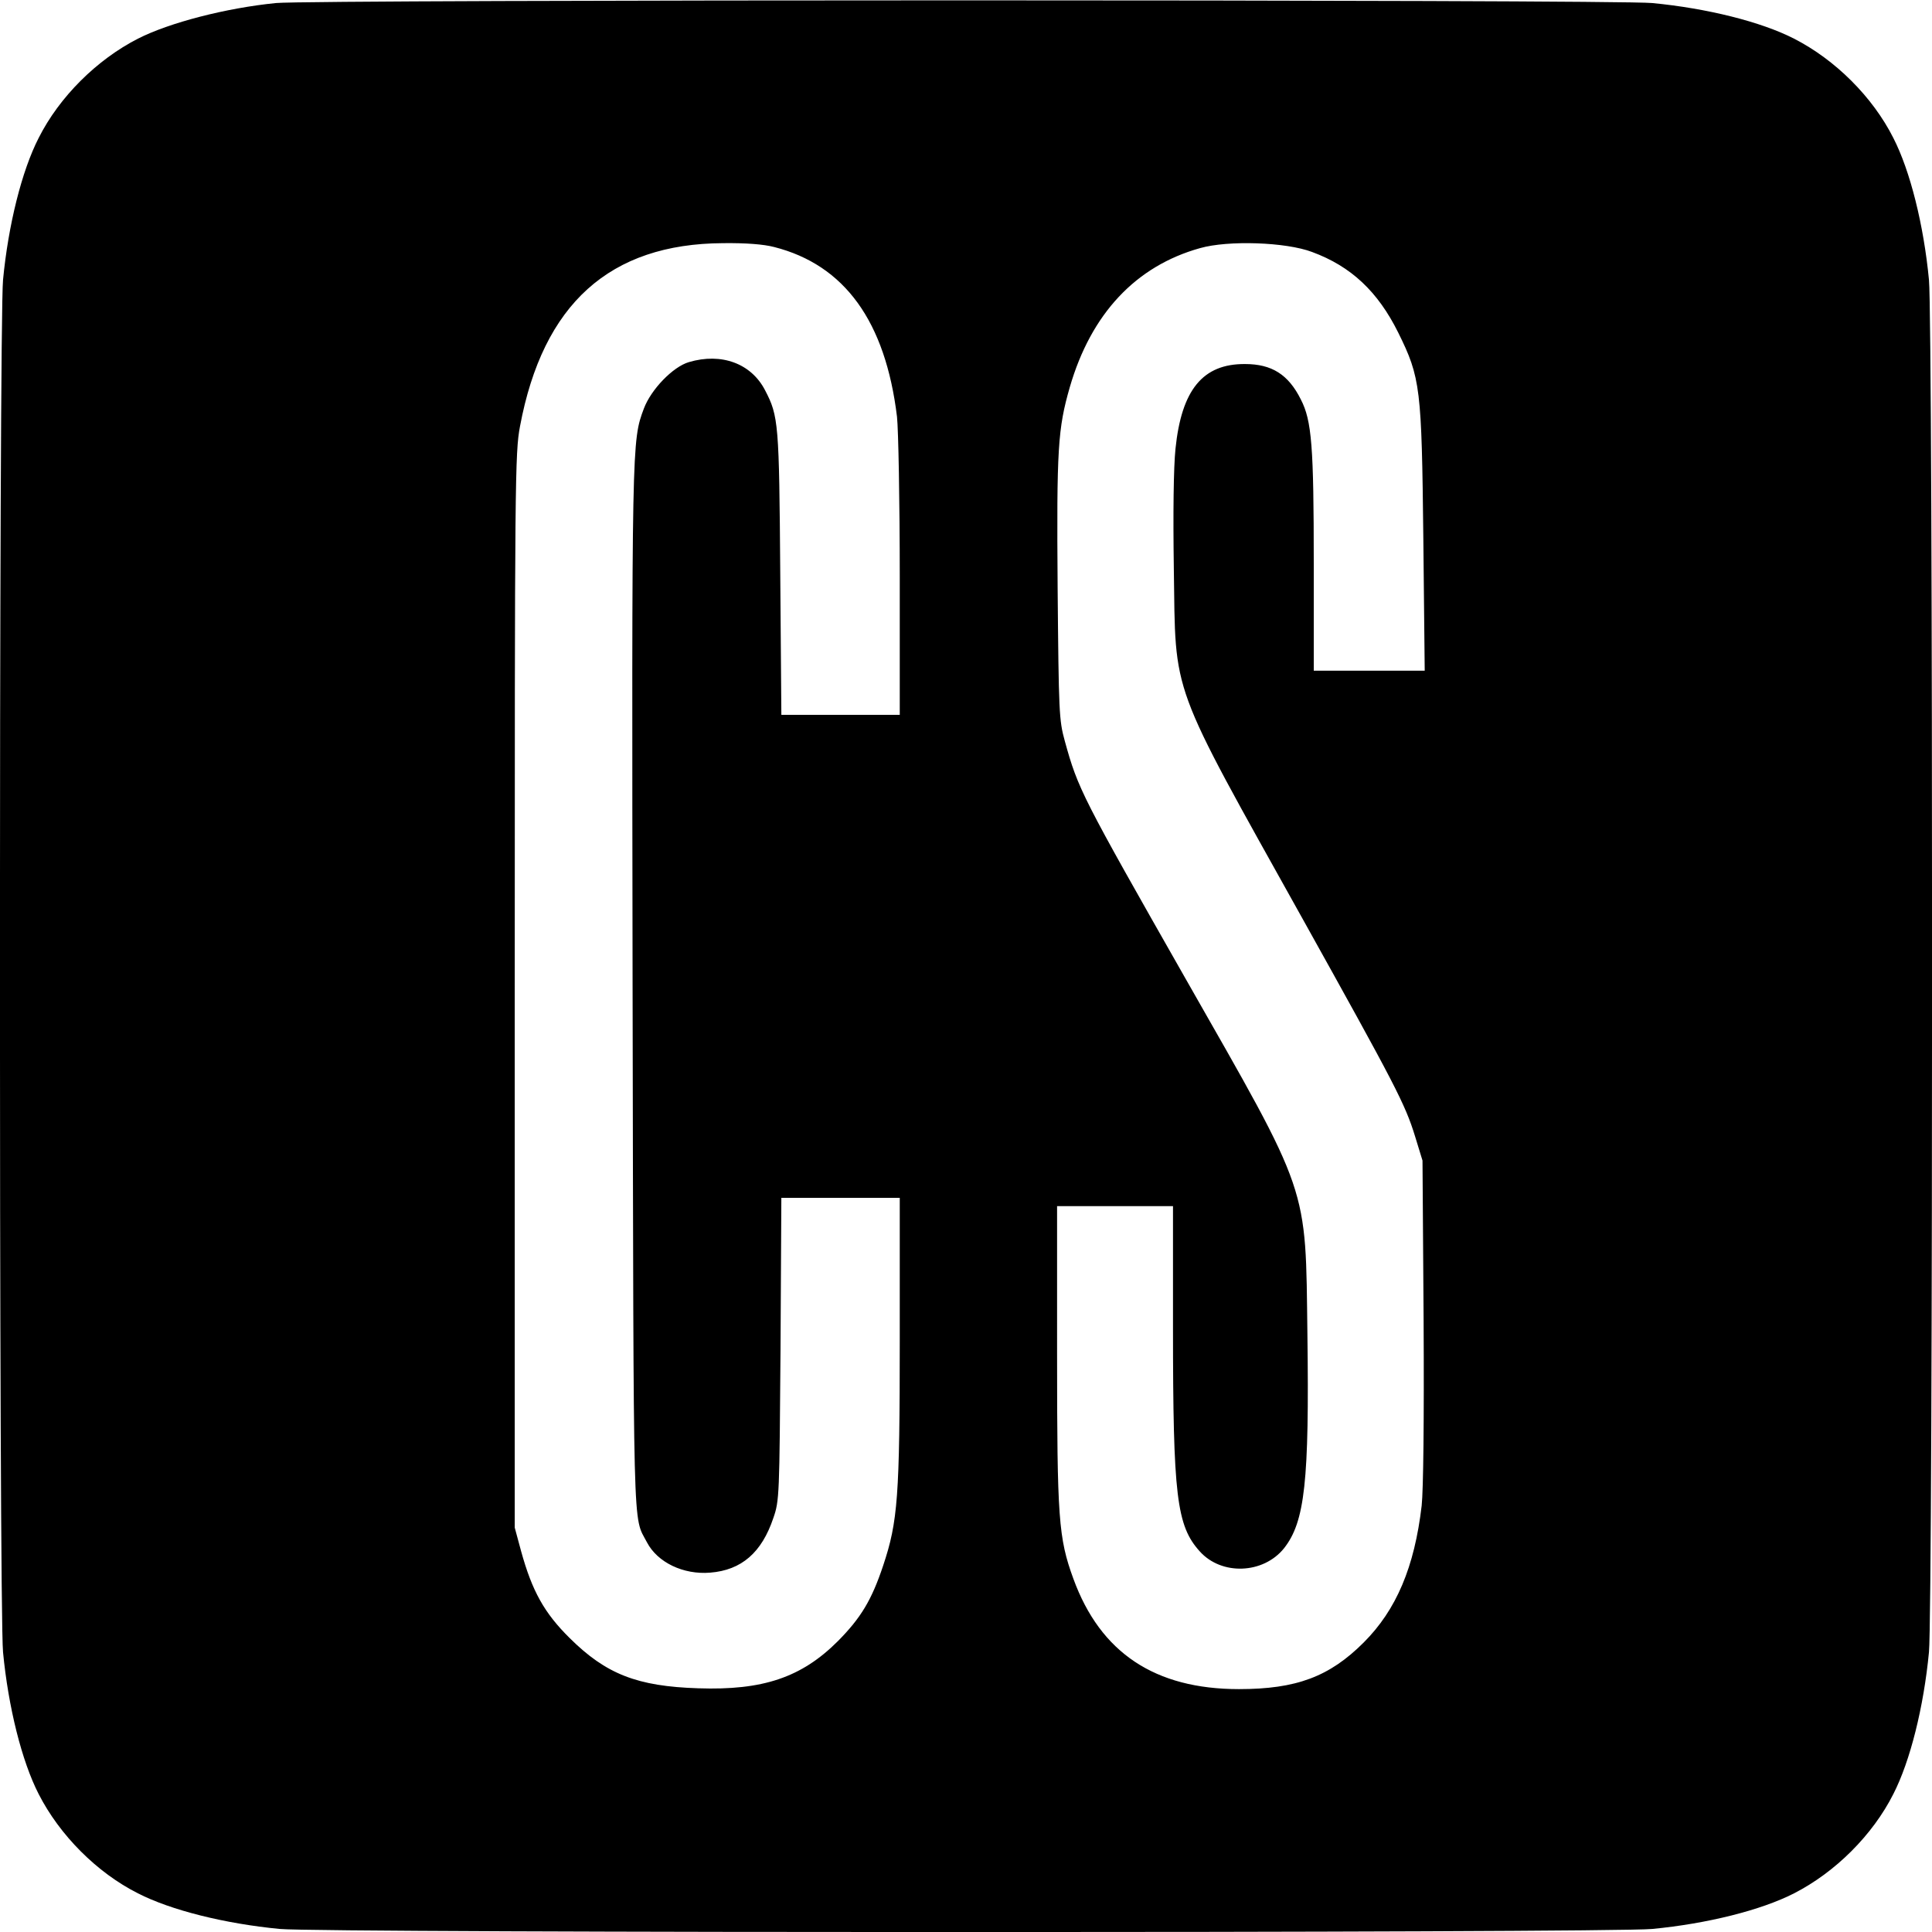
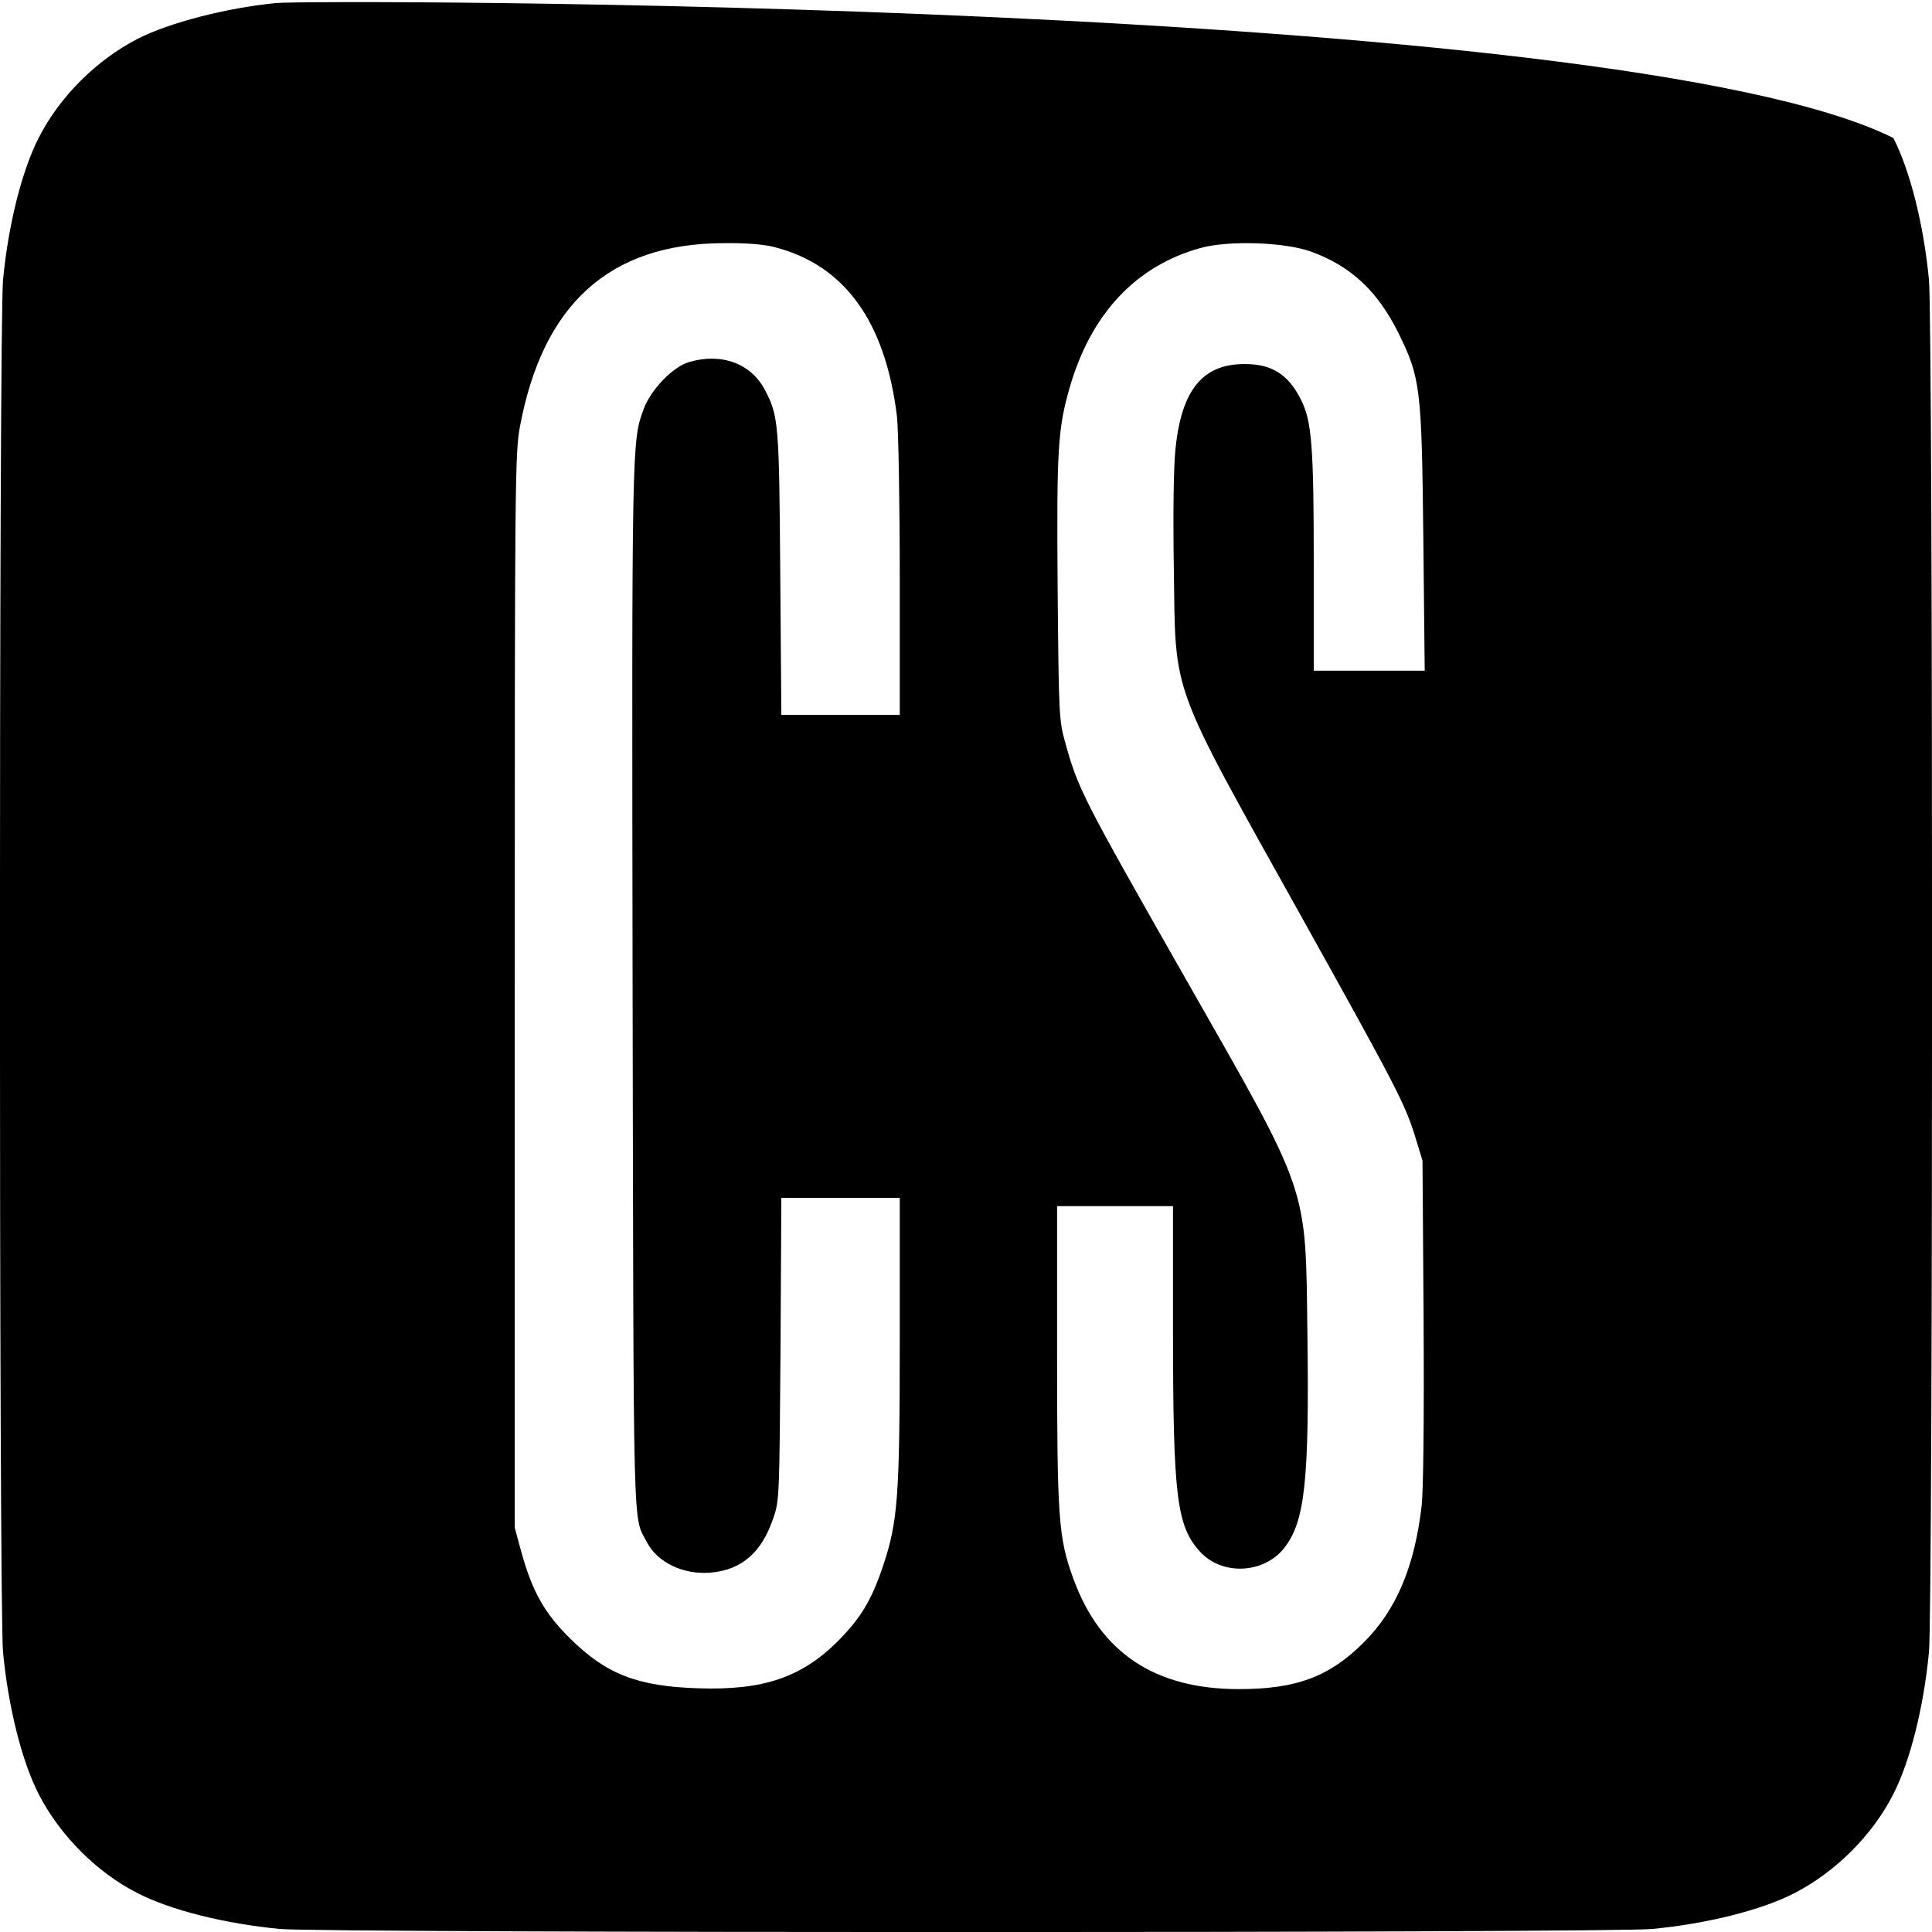
<svg xmlns="http://www.w3.org/2000/svg" version="1" width="933.333" height="933.333" viewBox="0 0 700 700">
-   <path d="M100 1.1C81.9 2.9 61.4 8.2 50 14c-14.9 7.6-28.5 21.1-36 36C7.9 61.9 3 81.5 1.1 101.4c-1.5 15.2-1.5 482 0 497.2C3 618.5 7.9 638.1 14 650c7.6 14.9 21.1 28.5 36 36 11.9 6.1 31.5 11 51.4 12.9 15.2 1.5 482 1.5 497.2 0 19.9-1.9 39.5-6.8 51.4-12.9 14.9-7.6 28.5-21.1 36-36 6.1-11.9 11-31.5 12.9-51.4 1.5-15.2 1.5-482 0-497.2C697 81.5 692.1 61.9 686 50c-7.5-14.9-21.1-28.4-36-36-11.9-6.1-31.5-11-51.4-12.9C585.3-.2 113-.2 100 1.1zm180.5 88.4C306 96 320.8 116.4 325 151c.5 4.7 1 30.2 1 58.2V259h-42.9l-.4-51.3c-.4-54.4-.6-56.9-5.5-66.3-5-9.7-15.8-13.7-27.6-10.2-5.8 1.7-13.7 9.9-16.3 16.8-4.4 11.8-4.4 11.1-4.1 209.5.4 204.1 0 191.3 5.2 201.3 3.8 7.3 13.2 11.8 22.9 11 11.4-.9 18.7-7.3 22.9-19.8 2.2-6.3 2.2-8.1 2.6-61.2l.3-54.8H326v51.2c0 57.2-.7 66.1-6 82-4.2 12.6-8.1 19-16.4 27.4-13.2 13.2-27.2 17.9-50.6 17.1-22.1-.7-33.4-5.1-46.6-18.2-9.2-9.1-13.6-17-17.6-31.5l-2.3-8.5V359c0-186 .1-194.9 1.9-204.5 8.3-44.4 32.5-66.2 73.6-66.4 8.2-.1 14.7.4 18.5 1.4zm194.9 1.8c14.1 5.2 23.8 14.3 31.2 29.2 8.1 16.4 8.5 20 9.1 74.7l.5 47.8H476v-38.9c0-42.3-.7-51.7-4.7-59.4-4.5-9-10.5-12.8-20.2-12.8-15.3-.1-23 9.3-25.2 30.7-.7 6.8-.9 23.3-.6 43.4.7 46.9-2 39.6 46.6 126.8 33.7 60.5 37.2 67.2 40.8 78.9l2.7 8.8.4 58c.2 36.4-.1 61.4-.7 67-2.6 22.3-9.2 37.8-21 49.6-12.4 12.4-24.4 16.9-45.2 16.9-30.4 0-50.2-13.1-60-40-5.4-14.8-5.9-21.8-5.9-81.3V437h42v44.2c0 60.9 1.3 71.6 9.7 80.9 7.9 8.8 23 8.2 30.5-1.1 7.6-9.6 9.2-24.3 8.5-77.5-.7-54.8 1.1-49.5-44.2-129-37.6-66.1-38.9-68.6-43.7-86-2.1-7.6-2.2-10.3-2.6-55.4-.4-50.8.1-57.8 4.4-72.8 7.7-26.6 23.9-43.9 47.2-50.4 10.2-2.9 31.1-2.2 40.6 1.4z" />
+   <path d="M100 1.1C81.9 2.9 61.4 8.2 50 14c-14.9 7.6-28.5 21.1-36 36C7.9 61.9 3 81.5 1.1 101.4c-1.5 15.2-1.5 482 0 497.2C3 618.5 7.9 638.1 14 650c7.6 14.9 21.1 28.5 36 36 11.9 6.1 31.5 11 51.4 12.9 15.2 1.5 482 1.5 497.2 0 19.9-1.9 39.5-6.8 51.4-12.9 14.9-7.6 28.5-21.1 36-36 6.1-11.9 11-31.5 12.9-51.4 1.5-15.2 1.5-482 0-497.2C697 81.5 692.1 61.9 686 50C585.3-.2 113-.2 100 1.1zm180.5 88.4C306 96 320.8 116.4 325 151c.5 4.7 1 30.2 1 58.2V259h-42.9l-.4-51.3c-.4-54.4-.6-56.9-5.5-66.3-5-9.7-15.8-13.7-27.6-10.2-5.8 1.7-13.7 9.9-16.3 16.8-4.4 11.8-4.4 11.1-4.1 209.5.4 204.1 0 191.3 5.2 201.3 3.8 7.3 13.2 11.8 22.9 11 11.4-.9 18.7-7.3 22.9-19.8 2.2-6.3 2.2-8.1 2.6-61.2l.3-54.8H326v51.2c0 57.2-.7 66.1-6 82-4.2 12.6-8.1 19-16.4 27.4-13.2 13.2-27.2 17.9-50.6 17.1-22.1-.7-33.4-5.1-46.6-18.2-9.2-9.1-13.6-17-17.6-31.5l-2.3-8.5V359c0-186 .1-194.9 1.9-204.5 8.3-44.4 32.5-66.2 73.6-66.4 8.2-.1 14.7.4 18.5 1.4zm194.9 1.8c14.1 5.2 23.8 14.3 31.2 29.2 8.1 16.4 8.5 20 9.1 74.7l.5 47.8H476v-38.9c0-42.3-.7-51.7-4.7-59.4-4.5-9-10.5-12.8-20.2-12.8-15.3-.1-23 9.3-25.2 30.7-.7 6.8-.9 23.3-.6 43.4.7 46.9-2 39.6 46.6 126.8 33.7 60.5 37.2 67.2 40.8 78.9l2.7 8.8.4 58c.2 36.4-.1 61.4-.7 67-2.6 22.3-9.2 37.8-21 49.6-12.4 12.4-24.4 16.9-45.2 16.9-30.4 0-50.2-13.1-60-40-5.4-14.8-5.9-21.8-5.9-81.3V437h42v44.2c0 60.9 1.3 71.6 9.7 80.9 7.9 8.8 23 8.2 30.5-1.1 7.6-9.6 9.2-24.3 8.5-77.5-.7-54.8 1.1-49.5-44.2-129-37.6-66.1-38.9-68.6-43.7-86-2.1-7.6-2.2-10.3-2.6-55.4-.4-50.8.1-57.8 4.4-72.8 7.7-26.6 23.9-43.9 47.2-50.4 10.2-2.9 31.1-2.2 40.6 1.4z" />
</svg>